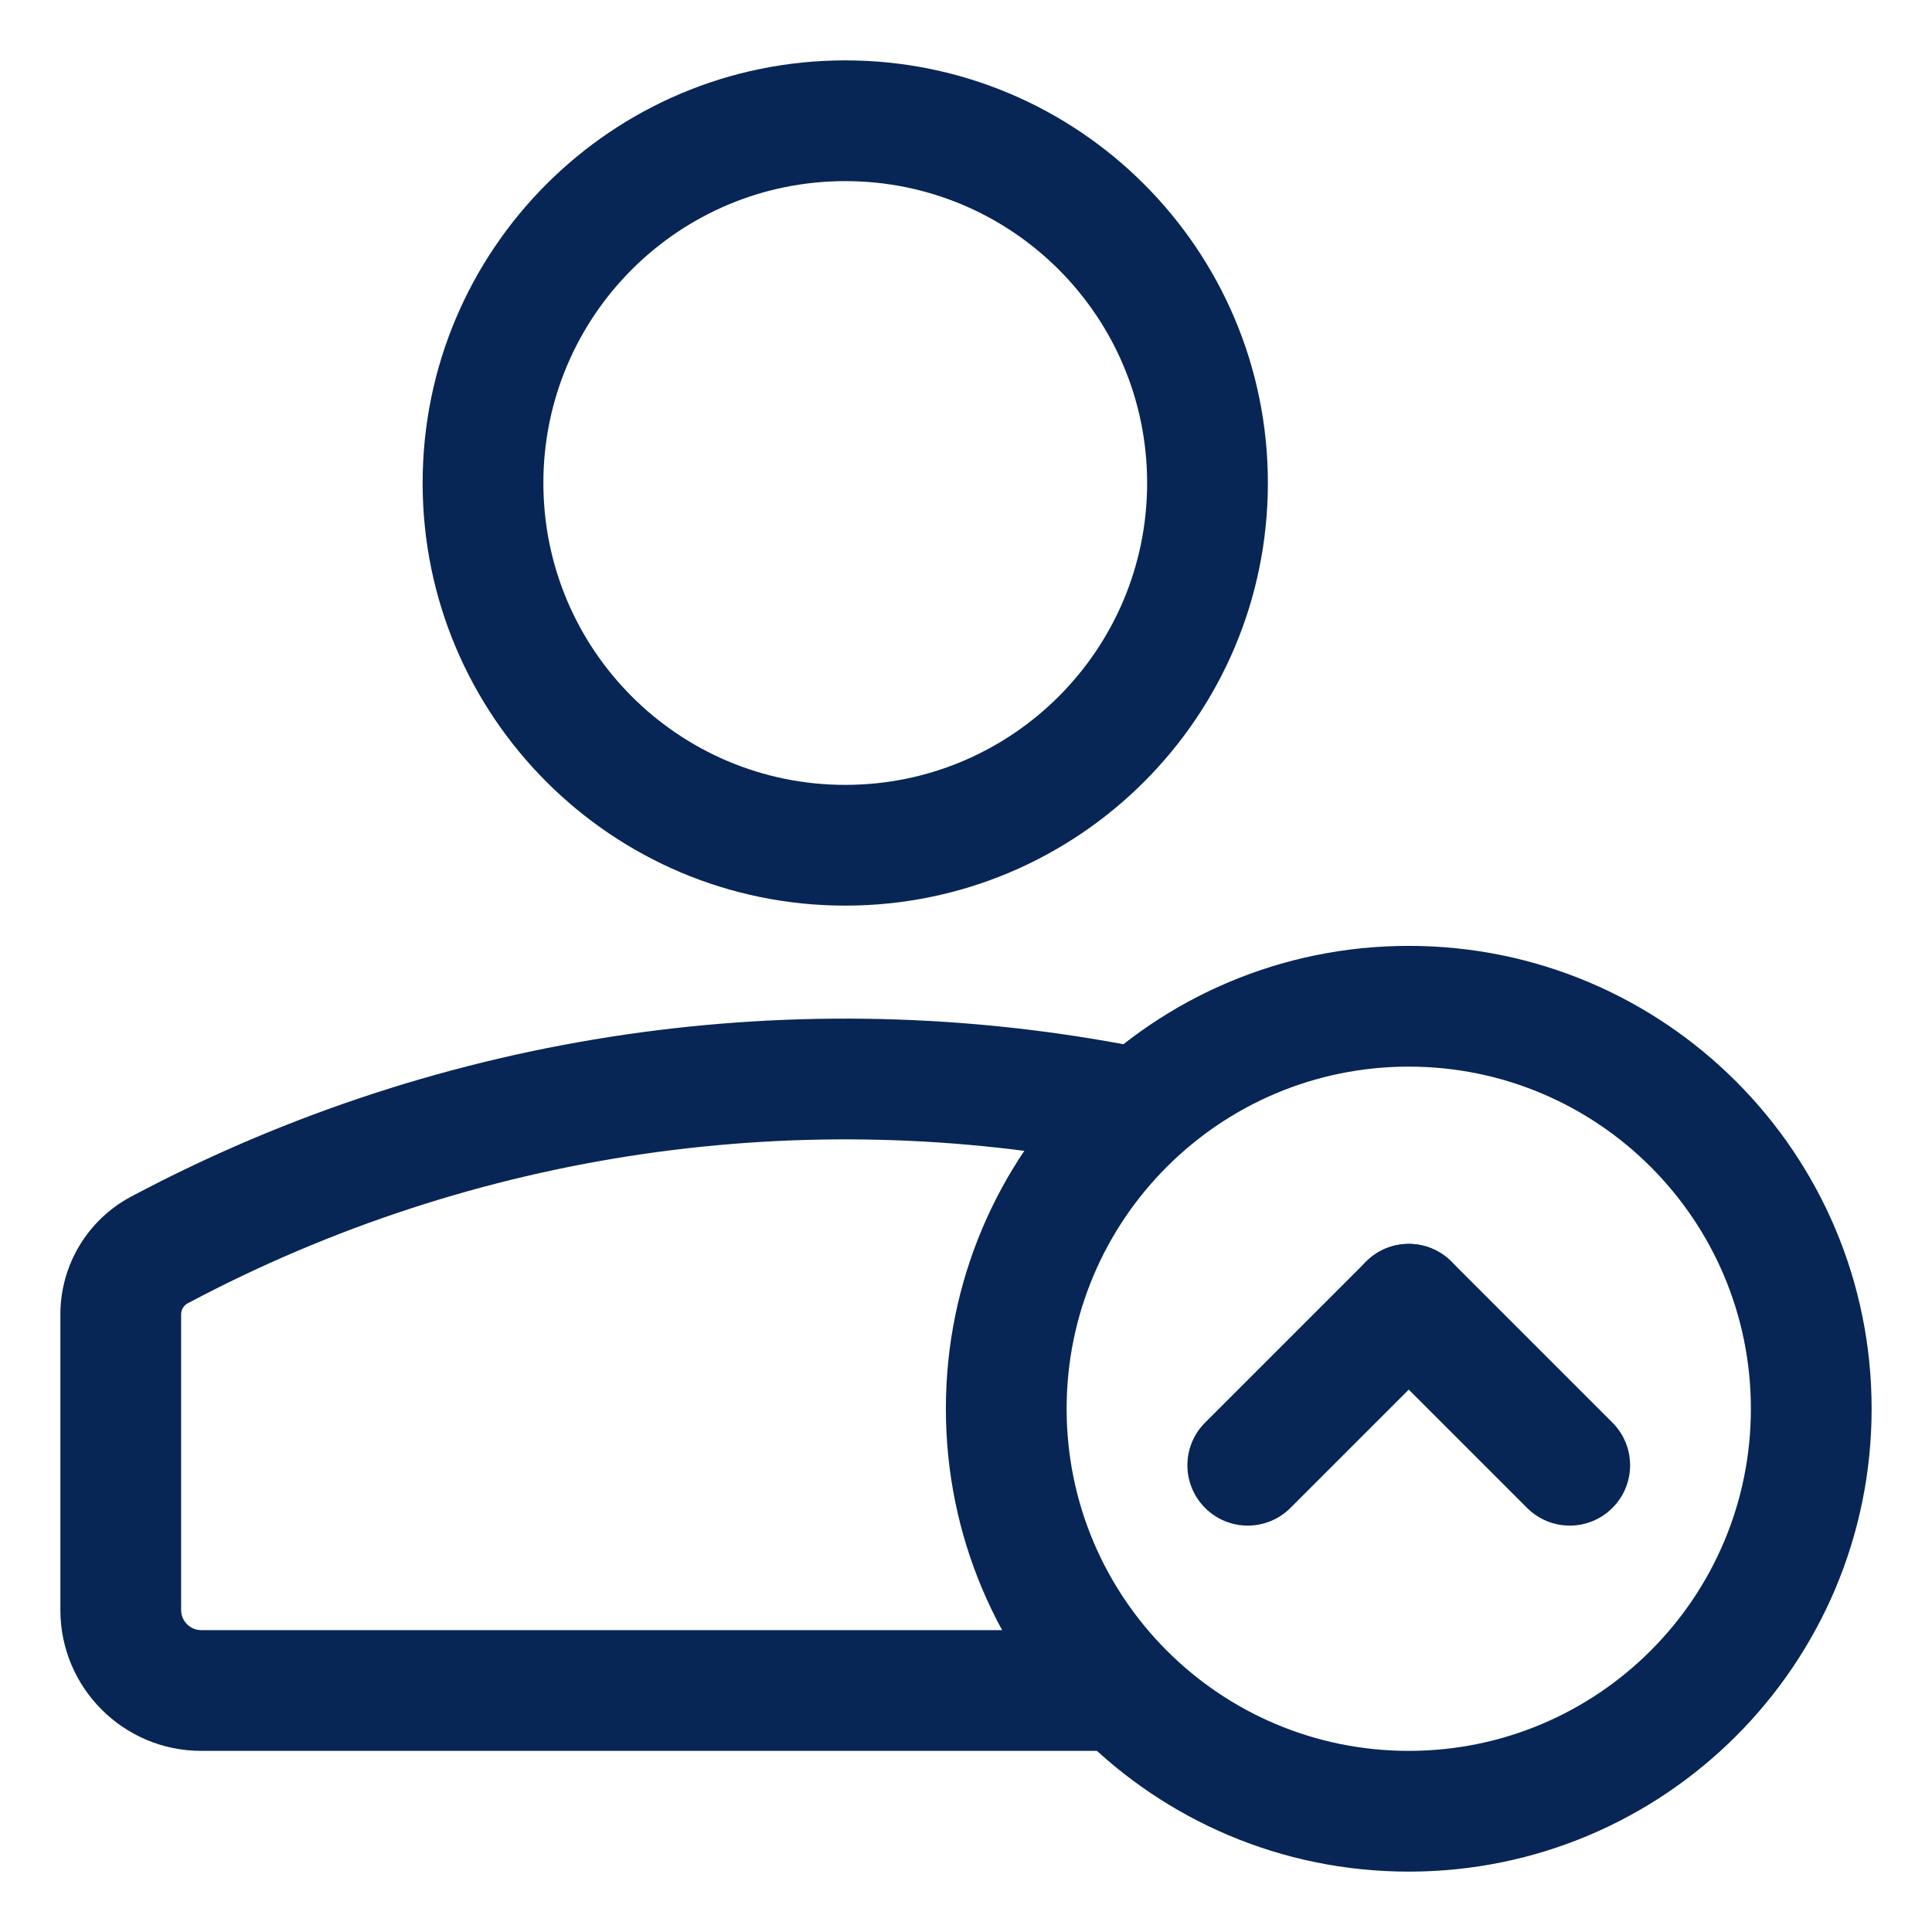
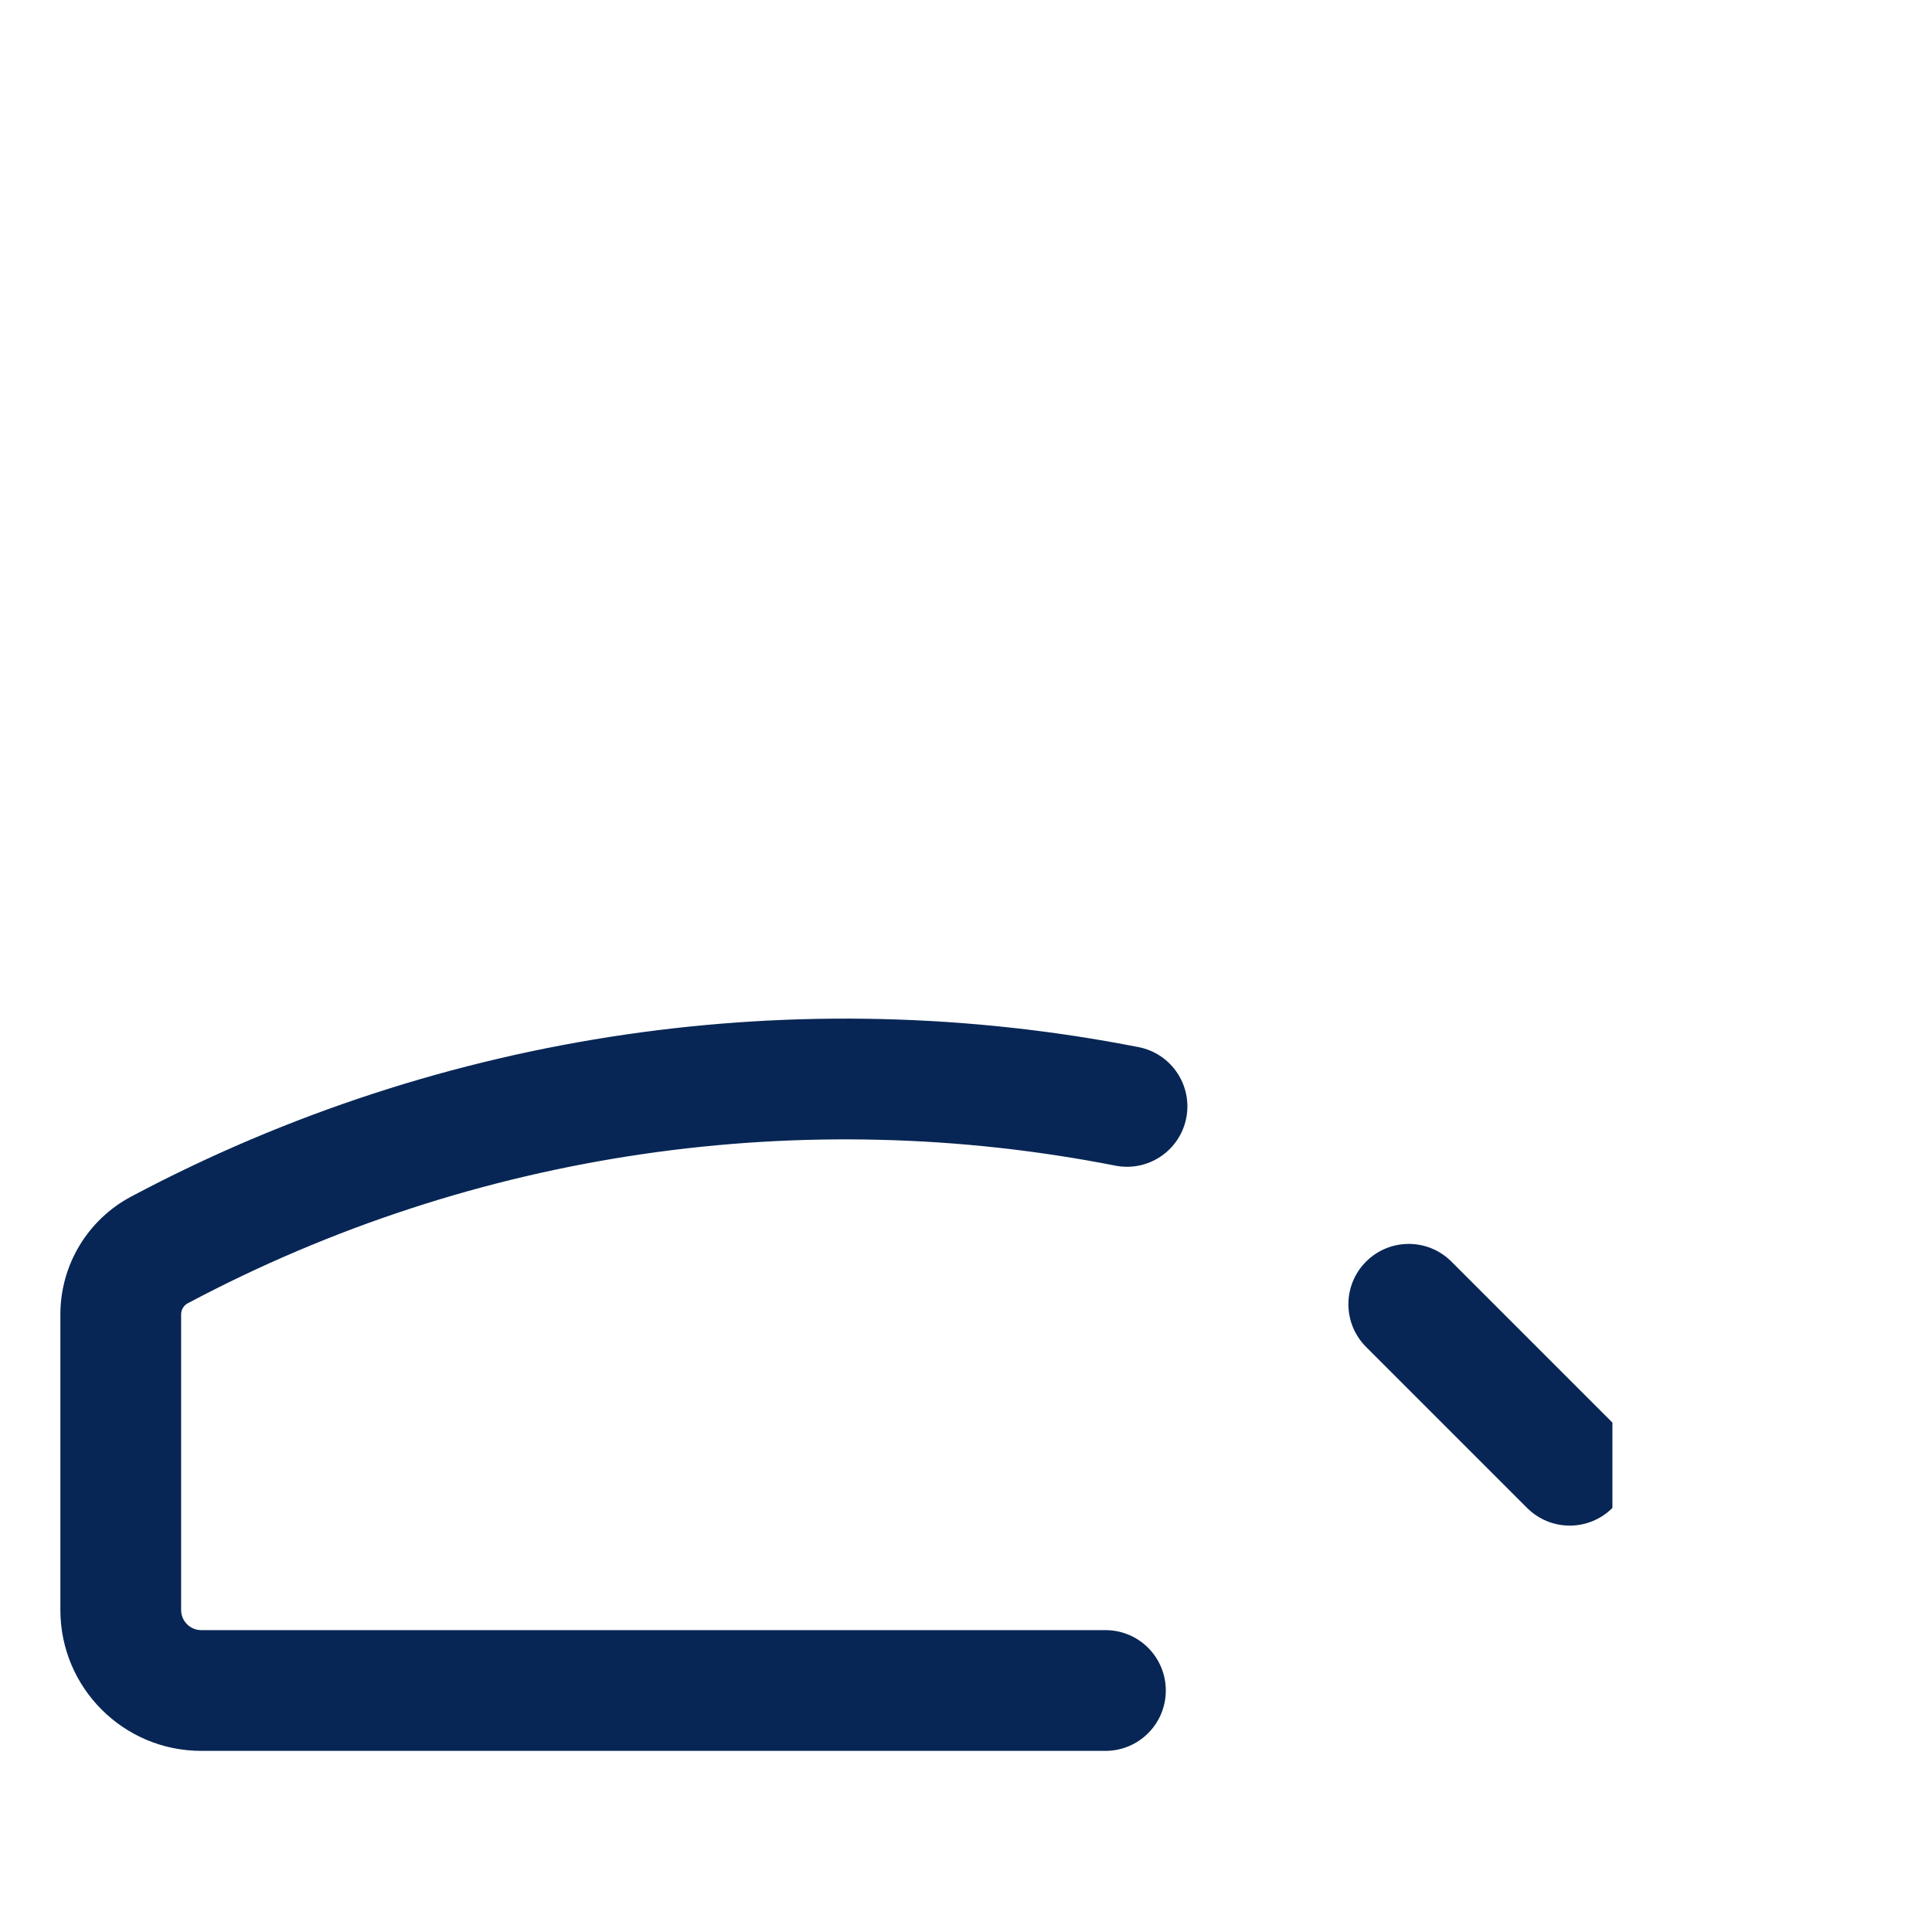
<svg xmlns="http://www.w3.org/2000/svg" width="24" height="24" viewBox="0 0 24 24" fill="none">
  <g clip-path="url(#clip0_2036_2627)">
-     <path fill-rule="evenodd" clip-rule="evenodd" d="M10.5 2.25C8.429 2.25 6.75 3.929 6.75 6C6.75 8.071 8.429 9.75 10.5 9.75C12.571 9.75 14.25 8.071 14.25 6C14.25 3.929 12.571 2.25 10.5 2.25ZM5.25 6C5.25 3.101 7.601 0.75 10.5 0.75C13.399 0.75 15.75 3.101 15.75 6C15.75 8.899 13.399 11.25 10.5 11.25C7.601 11.25 5.25 8.899 5.25 6Z" fill="#072655" />
    <path fill-rule="evenodd" clip-rule="evenodd" d="M13.855 14.48C9.982 13.719 5.909 14.289 2.334 16.189C2.282 16.216 2.25 16.27 2.25 16.328V20C2.25 20.138 2.362 20.25 2.5 20.25H13.732C14.147 20.25 14.482 20.586 14.482 21C14.482 21.414 14.147 21.75 13.732 21.75H2.5C1.534 21.75 0.75 20.966 0.75 20V16.328C0.75 15.715 1.088 15.152 1.63 14.864C5.513 12.8 9.937 12.182 14.145 13.008C14.551 13.088 14.816 13.482 14.736 13.889C14.656 14.295 14.262 14.56 13.855 14.48Z" fill="#072655" />
-     <path fill-rule="evenodd" clip-rule="evenodd" d="M17.5 13.25C15.153 13.25 13.25 15.153 13.25 17.5C13.25 19.847 15.153 21.75 17.5 21.75C19.847 21.75 21.75 19.847 21.75 17.5C21.75 15.153 19.847 13.25 17.5 13.25ZM11.75 17.5C11.75 14.324 14.324 11.75 17.5 11.75C20.676 11.75 23.25 14.324 23.25 17.5C23.25 20.676 20.676 23.25 17.5 23.25C14.324 23.25 11.75 20.676 11.75 17.5Z" fill="#072655" />
-     <path fill-rule="evenodd" clip-rule="evenodd" d="M20.03 18.732C19.737 19.025 19.263 19.025 18.97 18.732L16.97 16.732C16.677 16.439 16.677 15.964 16.97 15.672C17.263 15.379 17.737 15.379 18.03 15.672L20.03 17.672C20.323 17.965 20.323 18.439 20.03 18.732Z" fill="#072655" />
-     <path fill-rule="evenodd" clip-rule="evenodd" d="M18.03 15.672C17.737 15.379 17.263 15.379 16.97 15.672L14.97 17.672C14.677 17.965 14.677 18.439 14.97 18.732C15.263 19.025 15.737 19.025 16.03 18.732L18.03 16.732C18.323 16.439 18.323 15.964 18.03 15.672Z" fill="#072655" />
+     <path fill-rule="evenodd" clip-rule="evenodd" d="M20.03 18.732C19.737 19.025 19.263 19.025 18.97 18.732L16.97 16.732C16.677 16.439 16.677 15.964 16.97 15.672C17.263 15.379 17.737 15.379 18.03 15.672L20.03 17.672Z" fill="#072655" />
  </g>
  <defs>
    <clipPath id="clip0_2036_2627">
      <rect width="24" height="24" fill="white" />
    </clipPath>
  </defs>
</svg>